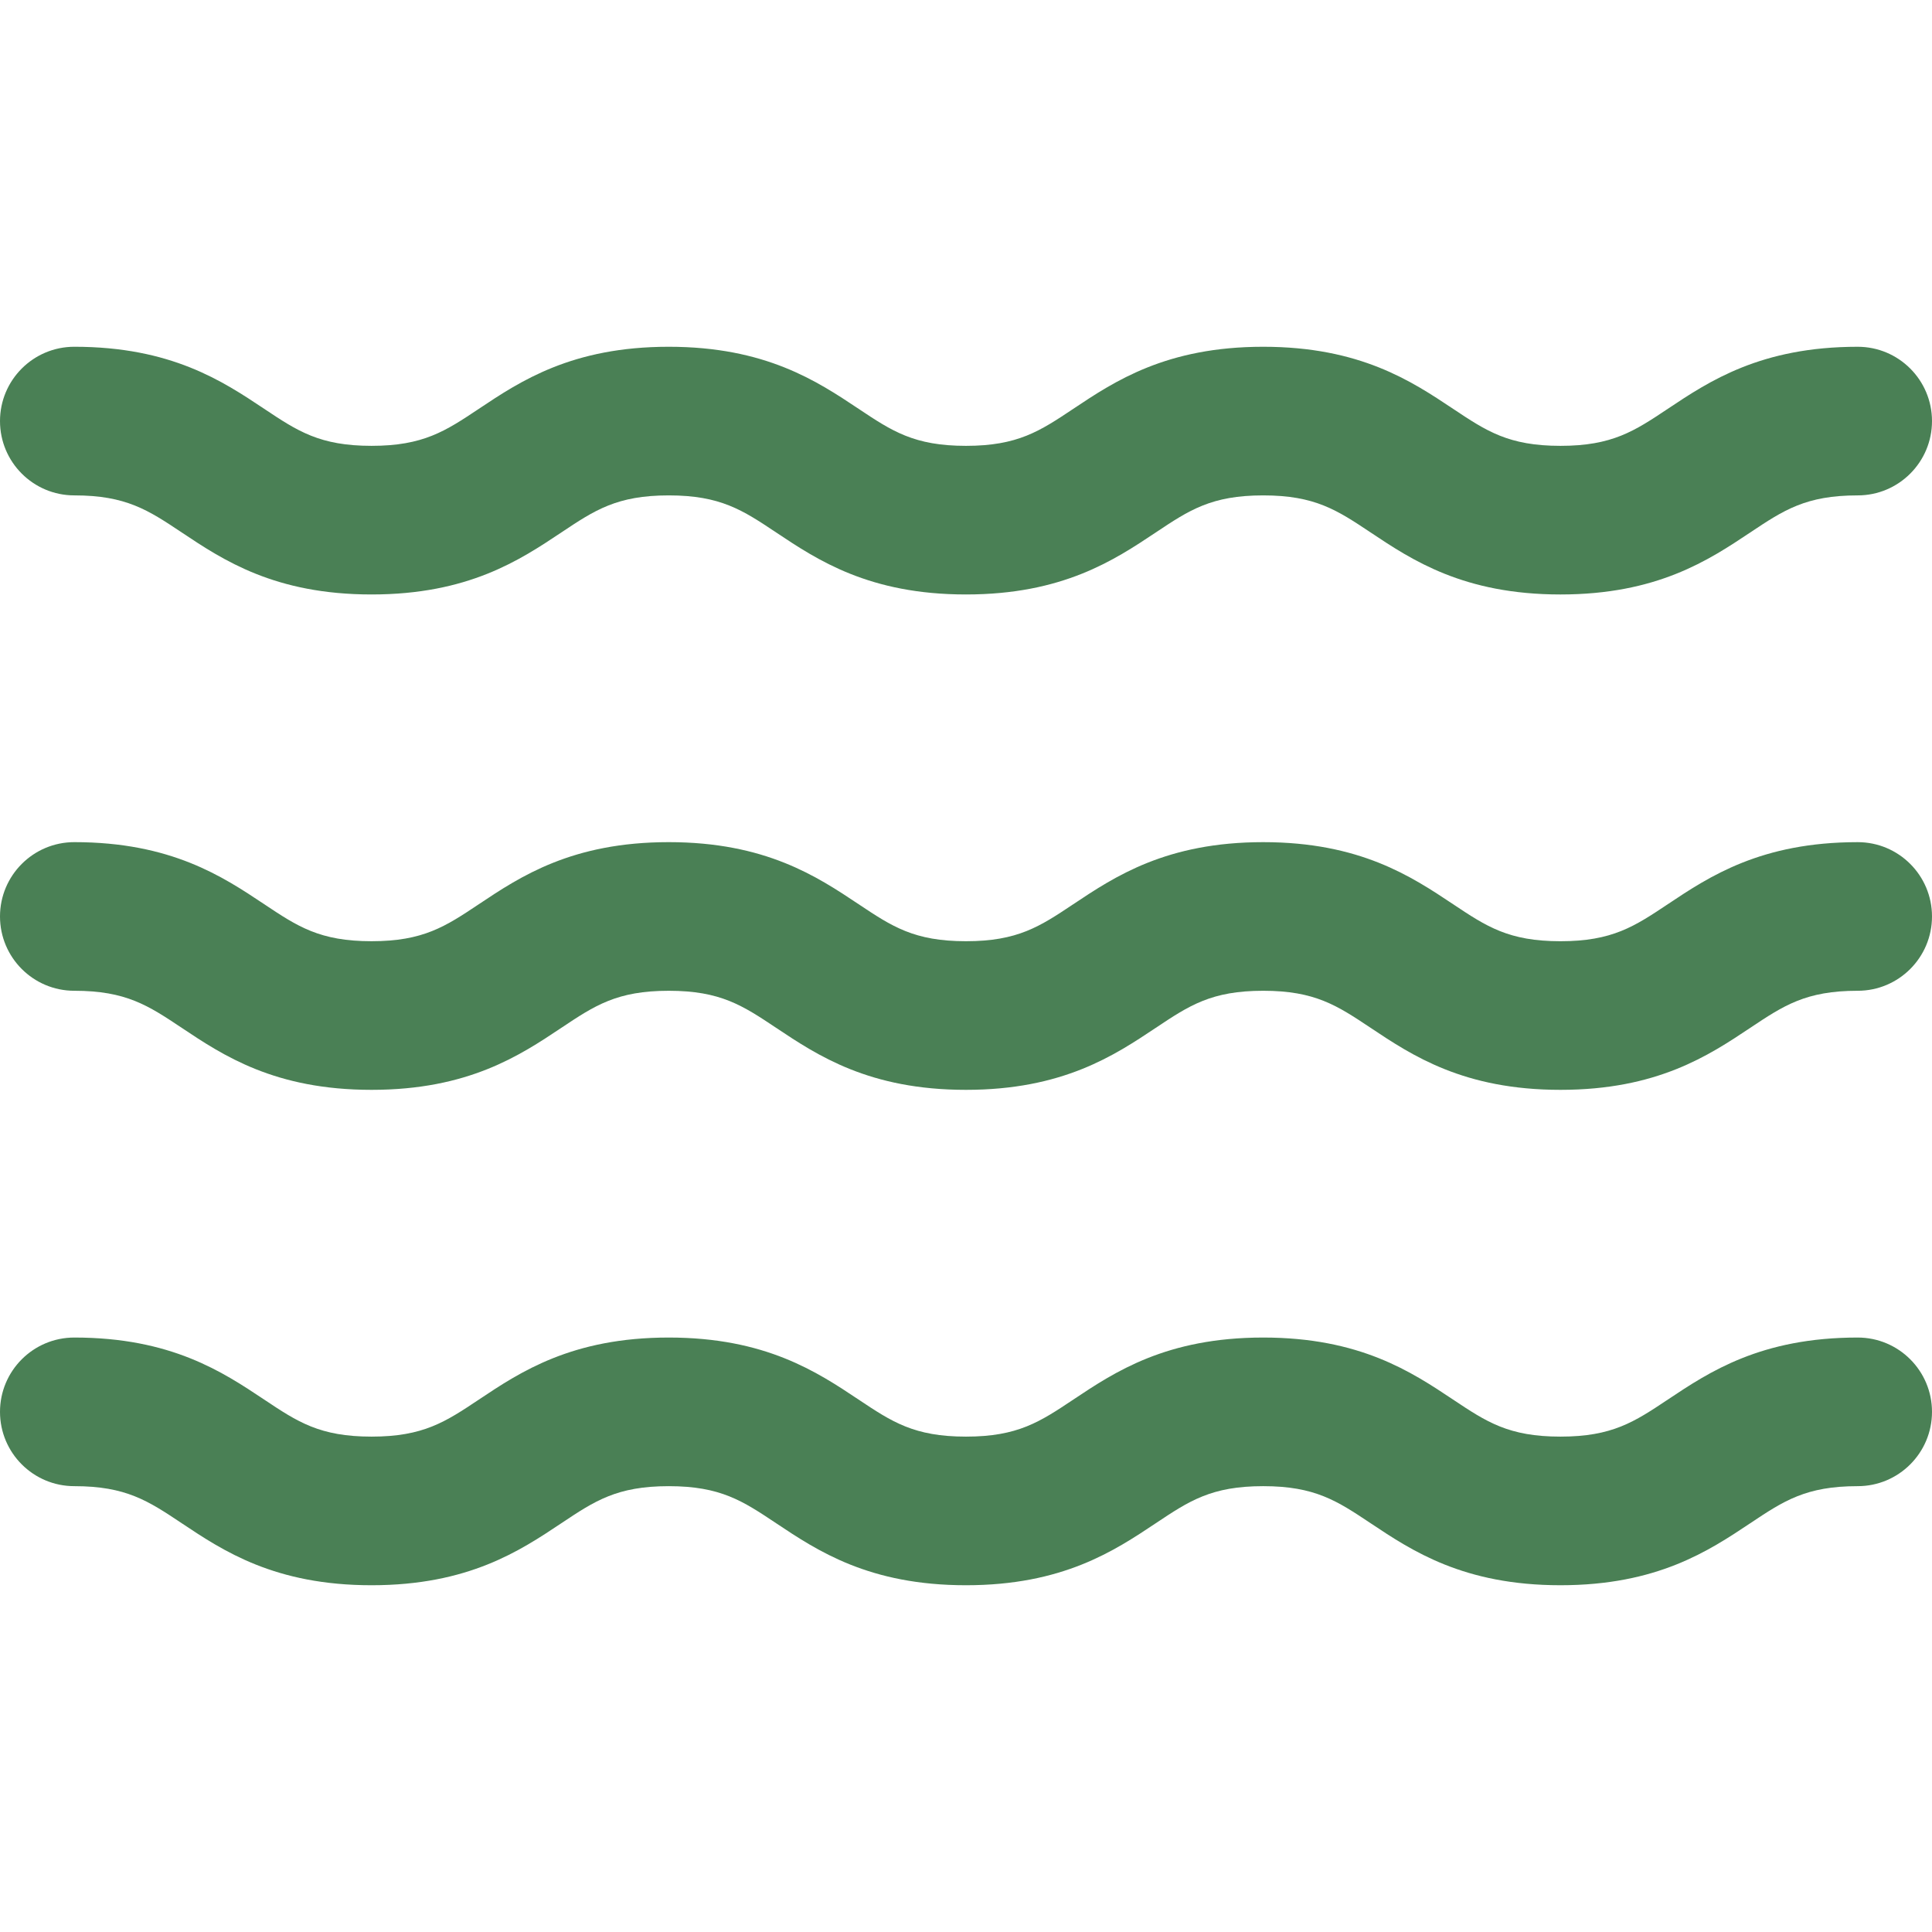
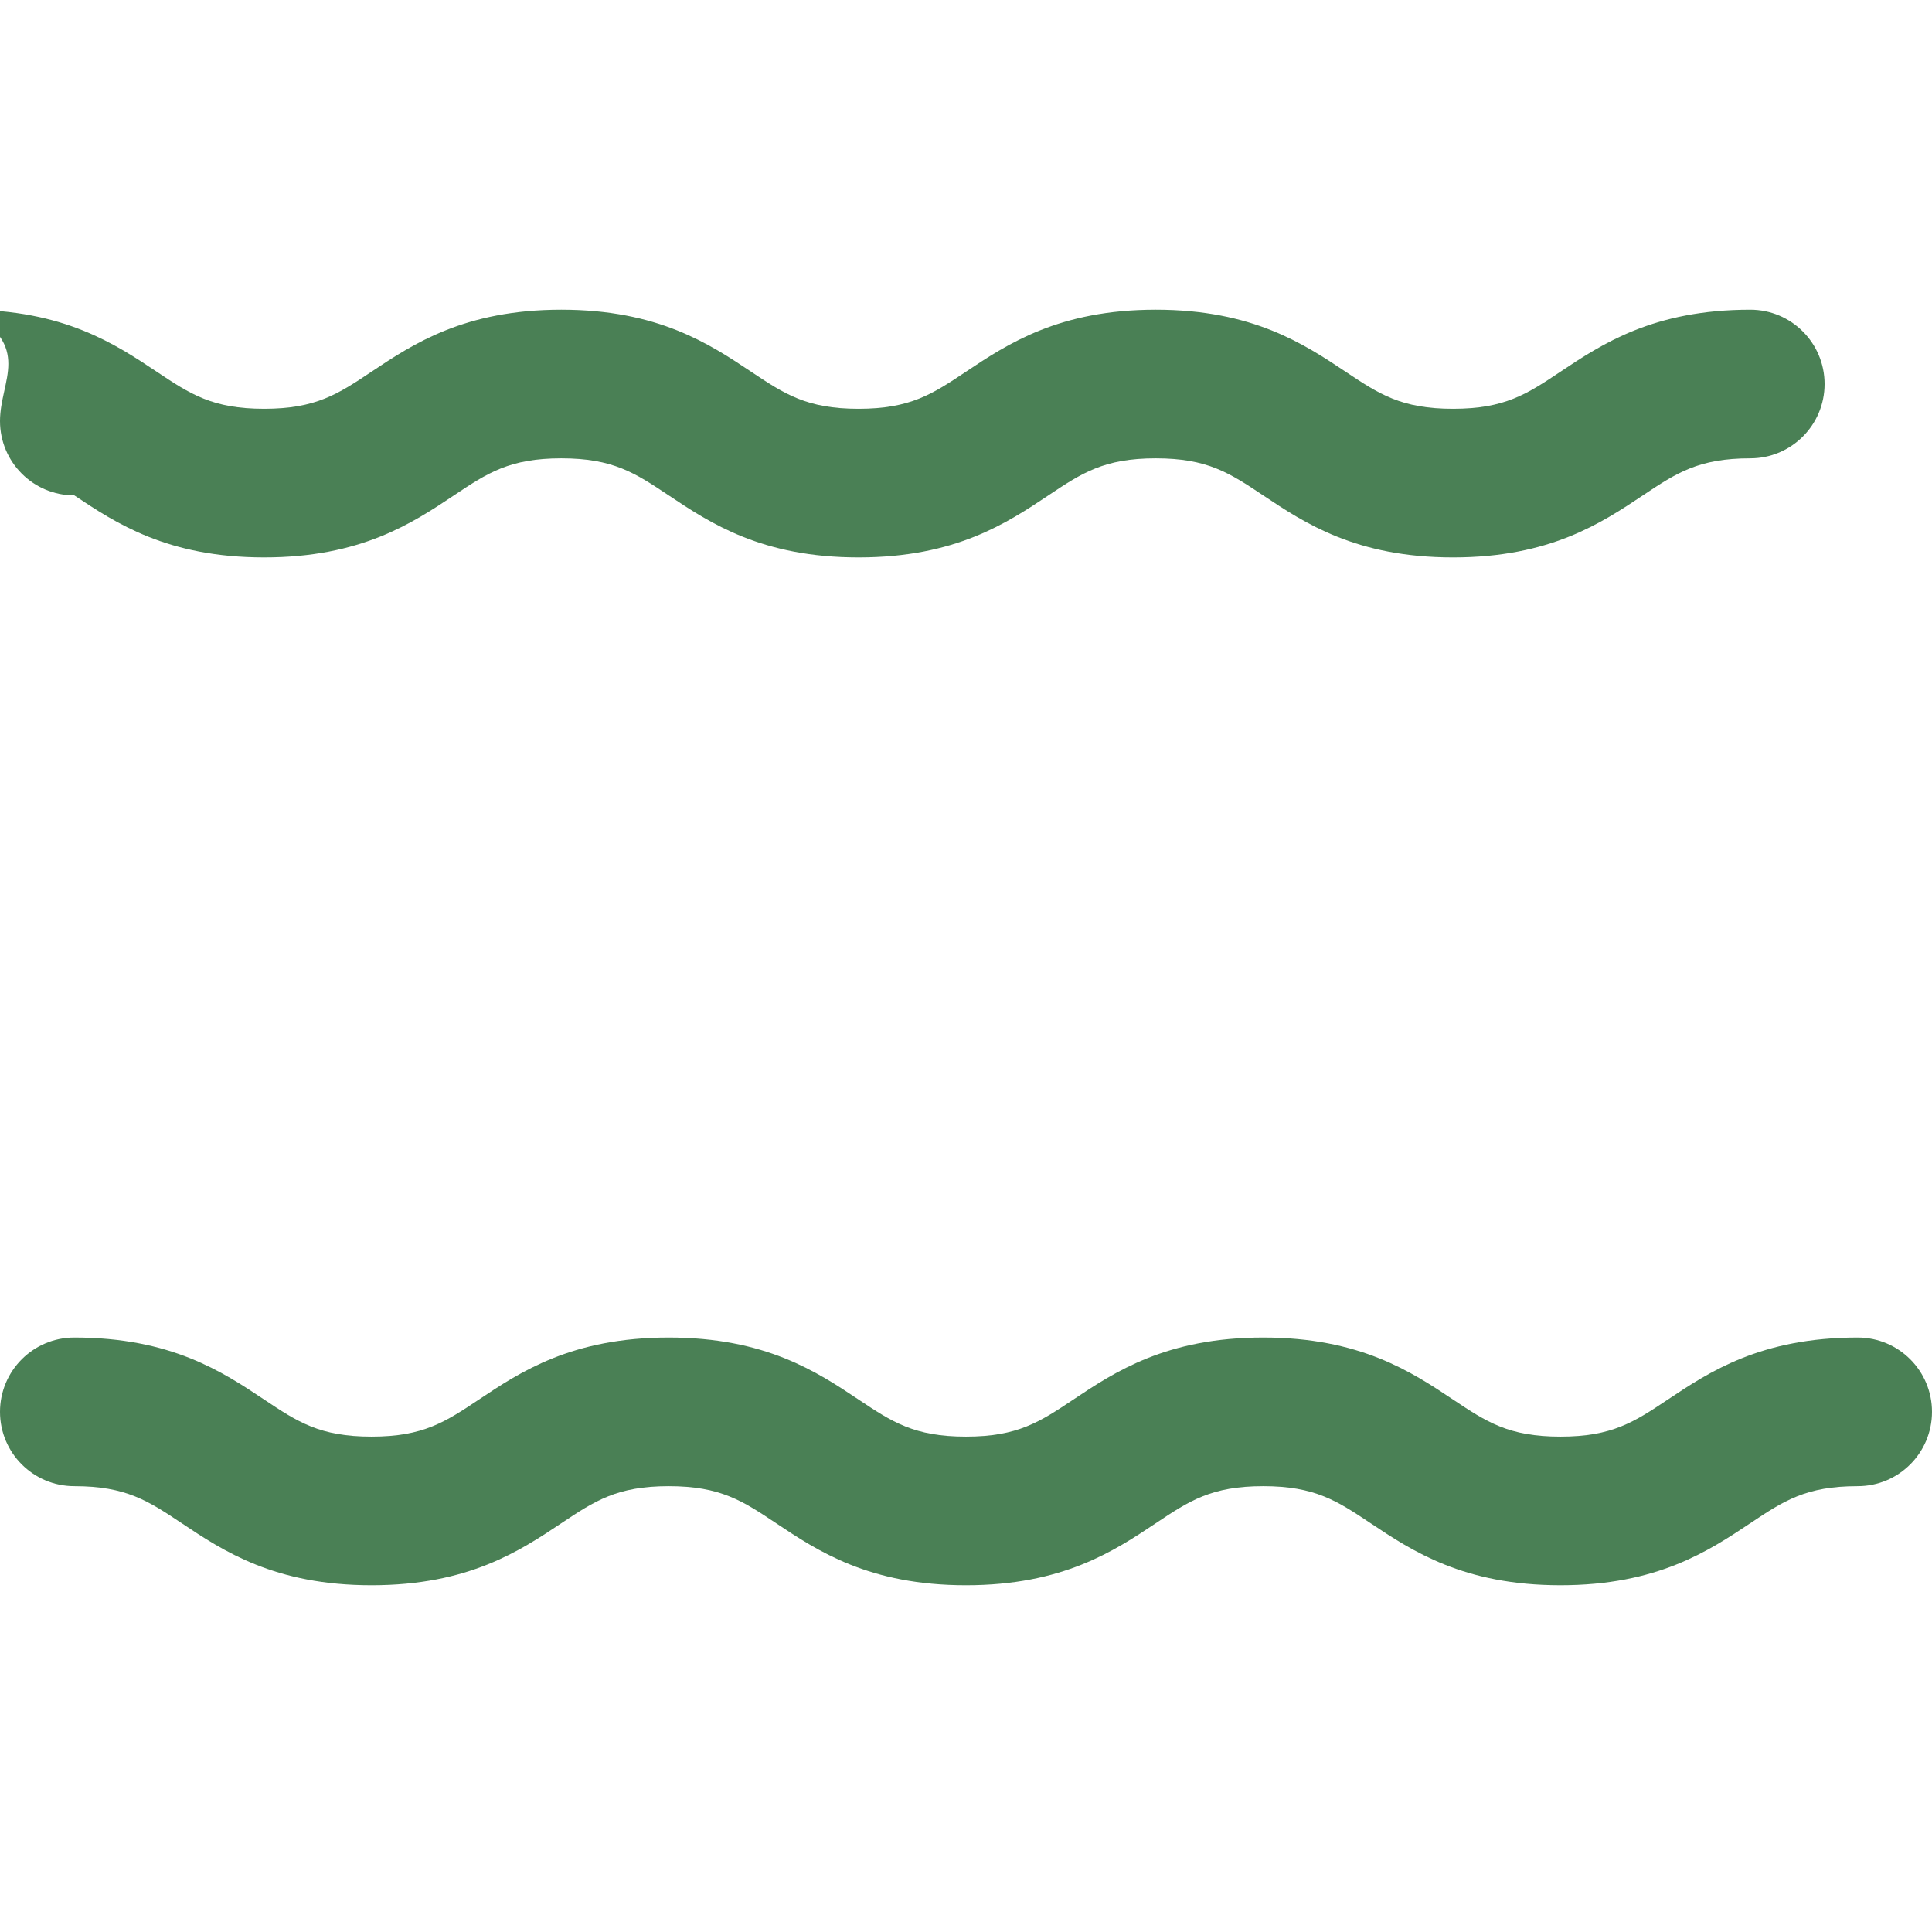
<svg xmlns="http://www.w3.org/2000/svg" version="1.1" id="Capa_1" x="0px" y="0px" viewBox="0 0 611.998 611.998" style="enable-background:new 0 0 611.998 611.998;" xml:space="preserve" width="512px" height="512px">
  <g>
    <g>
-       <path d="M23.538,156.923c16.412,0,23.419,4.67,34.023,11.739c13.128,8.752,29.465,19.646,60.129,19.646    c30.665,0,47.003-10.893,60.13-19.646c10.601-7.069,17.607-11.737,34.014-11.737c16.411,0,23.415,4.67,34.019,11.737    c13.13,8.754,29.467,19.646,60.135,19.646c30.663,0,47.004-10.893,60.134-19.646c10.601-7.068,17.607-11.737,34.018-11.737    c16.414,0,23.422,4.67,34.026,11.739c13.13,8.752,29.469,19.646,60.136,19.646c30.665,0,47.003-10.893,60.132-19.646    c10.606-7.069,17.612-11.739,34.026-11.739c13,0,23.538-10.539,23.538-23.538c0-13-10.538-23.54-23.538-23.54    c-30.67,0-47.009,10.893-60.139,19.646c-10.604,7.069-17.61,11.737-34.019,11.737c-16.414,0-23.419-4.67-34.023-11.739    c-13.13-8.752-29.47-19.646-60.139-19.646c-30.665,0-47.004,10.893-60.134,19.646c-10.602,7.069-17.607,11.739-34.018,11.739    c-16.414,0-23.419-4.67-34.023-11.739c-13.128-8.752-29.469-19.646-60.132-19.646c-30.665,0-47.003,10.893-60.13,19.646    c-10.601,7.069-17.607,11.737-34.014,11.737s-23.414-4.67-34.014-11.737c-13.13-8.754-29.469-19.648-60.137-19.648    C10.538,109.846,0,120.385,0,133.385S10.538,156.923,23.538,156.923z" fill="#4a8055" />
-       <path d="M588.462,266.769c-30.67,0-47.009,10.893-60.139,19.646c-10.604,7.069-17.61,11.737-34.019,11.737    c-16.414,0-23.419-4.67-34.023-11.739c-13.13-8.752-29.47-19.646-60.139-19.646c-30.665,0-47.004,10.893-60.134,19.646    c-10.602,7.068-17.607,11.737-34.018,11.737c-16.414,0-23.419-4.67-34.023-11.739c-13.128-8.752-29.469-19.646-60.132-19.646    c-30.665,0-47.003,10.893-60.13,19.646c-10.601,7.069-17.607,11.737-34.014,11.737s-23.414-4.67-34.014-11.737    c-13.13-8.752-29.469-19.646-60.137-19.646C10.538,266.769,0,277.308,0,290.307c0,13,10.538,23.538,23.538,23.538    c16.412,0,23.419,4.67,34.023,11.739c13.128,8.752,29.465,19.646,60.129,19.646c30.665,0,47.003-10.893,60.13-19.646    c10.601-7.069,17.607-11.737,34.014-11.737c16.411,0,23.415,4.67,34.019,11.737c13.13,8.754,29.467,19.646,60.135,19.646    c30.663,0,47.004-10.893,60.134-19.646c10.601-7.069,17.607-11.739,34.018-11.739c16.414,0,23.422,4.67,34.026,11.739    c13.13,8.752,29.469,19.646,60.136,19.646c30.665,0,47.003-10.892,60.132-19.646c10.606-7.069,17.612-11.739,34.026-11.739    c13,0,23.538-10.539,23.538-23.538C612,277.308,601.462,266.769,588.462,266.769z" fill="#4a8055" />
+       <path d="M23.538,156.923c13.128,8.752,29.465,19.646,60.129,19.646    c30.665,0,47.003-10.893,60.13-19.646c10.601-7.069,17.607-11.737,34.014-11.737c16.411,0,23.415,4.67,34.019,11.737    c13.13,8.754,29.467,19.646,60.135,19.646c30.663,0,47.004-10.893,60.134-19.646c10.601-7.068,17.607-11.737,34.018-11.737    c16.414,0,23.422,4.67,34.026,11.739c13.13,8.752,29.469,19.646,60.136,19.646c30.665,0,47.003-10.893,60.132-19.646    c10.606-7.069,17.612-11.739,34.026-11.739c13,0,23.538-10.539,23.538-23.538c0-13-10.538-23.54-23.538-23.54    c-30.67,0-47.009,10.893-60.139,19.646c-10.604,7.069-17.61,11.737-34.019,11.737c-16.414,0-23.419-4.67-34.023-11.739    c-13.13-8.752-29.47-19.646-60.139-19.646c-30.665,0-47.004,10.893-60.134,19.646c-10.602,7.069-17.607,11.739-34.018,11.739    c-16.414,0-23.419-4.67-34.023-11.739c-13.128-8.752-29.469-19.646-60.132-19.646c-30.665,0-47.003,10.893-60.13,19.646    c-10.601,7.069-17.607,11.737-34.014,11.737s-23.414-4.67-34.014-11.737c-13.13-8.754-29.469-19.648-60.137-19.648    C10.538,109.846,0,120.385,0,133.385S10.538,156.923,23.538,156.923z" fill="#4a8055" />
      <path d="M588.462,423.692c-30.67,0-47.009,10.893-60.139,19.646c-10.604,7.069-17.61,11.739-34.019,11.739    c-16.414,0-23.419-4.67-34.023-11.739c-13.13-8.752-29.47-19.646-60.139-19.646c-30.665,0-47.004,10.893-60.134,19.646    c-10.602,7.068-17.607,11.739-34.018,11.739c-16.414,0-23.419-4.67-34.023-11.739c-13.128-8.752-29.469-19.646-60.132-19.646    c-30.665,0-47.003,10.893-60.13,19.646c-10.601,7.069-17.607,11.739-34.014,11.739s-23.414-4.67-34.014-11.739    c-13.13-8.752-29.469-19.646-60.137-19.646C10.538,423.692,0,434.231,0,447.23c0,13,10.538,23.54,23.538,23.54    c16.412,0,23.419,4.67,34.023,11.739c13.128,8.752,29.465,19.646,60.129,19.646c30.665,0,47.003-10.893,60.13-19.646    c10.601-7.069,17.607-11.737,34.014-11.737c16.411,0,23.415,4.67,34.019,11.737c13.13,8.752,29.467,19.646,60.135,19.646    c30.663,0,47.004-10.893,60.134-19.646c10.601-7.069,17.607-11.739,34.018-11.739c16.414,0,23.422,4.67,34.026,11.739    c13.13,8.752,29.469,19.644,60.136,19.644c30.665,0,47.003-10.892,60.132-19.644c10.606-7.069,17.612-11.739,34.026-11.739    c13,0,23.538-10.539,23.538-23.54C612,434.231,601.462,423.692,588.462,423.692z" fill="#4a8055" />
    </g>
  </g>
  <g>
</g>
  <g>
</g>
  <g>
</g>
  <g>
</g>
  <g>
</g>
  <g>
</g>
  <g>
</g>
  <g>
</g>
  <g>
</g>
  <g>
</g>
  <g>
</g>
  <g>
</g>
  <g>
</g>
  <g>
</g>
  <g>
</g>
</svg>